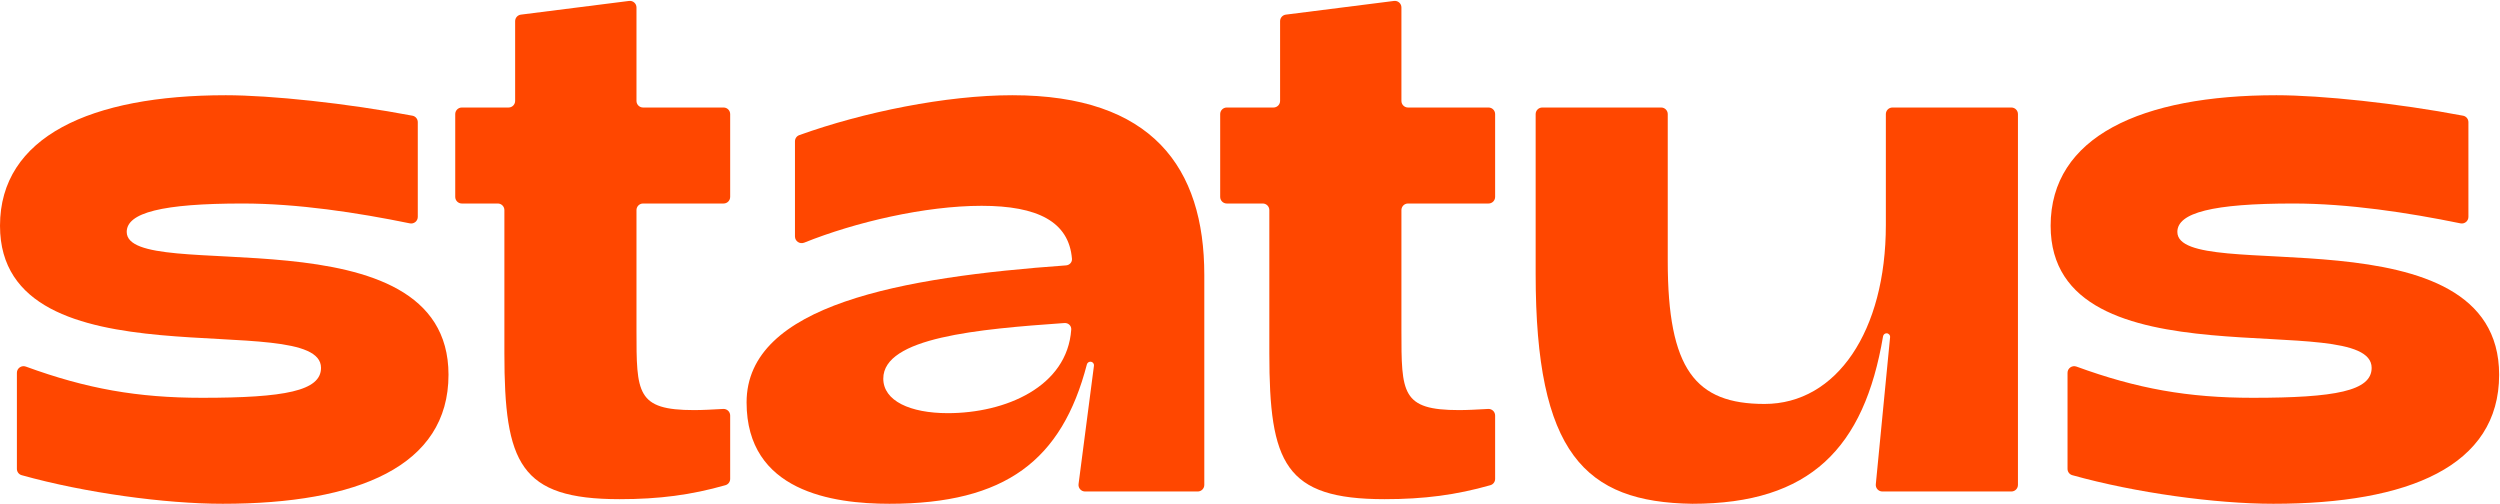
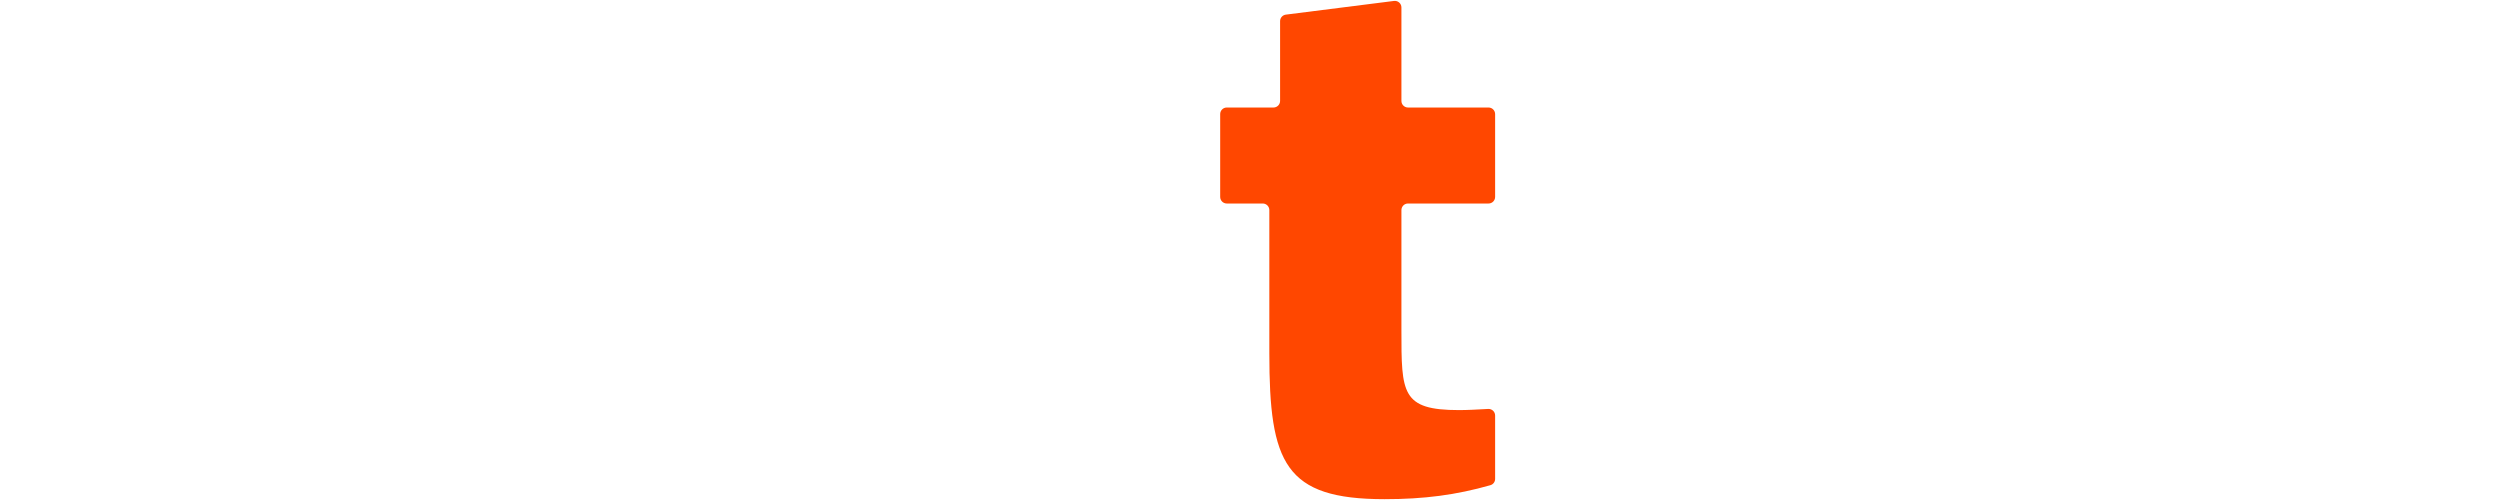
<svg xmlns="http://www.w3.org/2000/svg" fill="none" viewBox="0 0 1985 400" height="400" width="1985">
-   <path fill="#FF4700" d="M176.836 400C284.158 400 356.112 370.122 356.112 297.561C356.112 164.634 100.614 226.829 100.614 184.146C100.614 168.902 128.664 161.585 192.691 161.585C236.219 161.585 283.613 168.766 325.411 177.345C328.666 178.013 331.72 175.532 331.72 172.21V96.989C331.72 94.488 329.953 92.336 327.495 91.869C275.369 81.967 214.895 75.61 179.275 75.61C71.954 75.61 0 108.537 0 179.268C0 309.146 254.888 243.293 254.888 292.073C254.888 310.366 226.229 315.854 160.372 315.854C109.217 315.854 68.59 308.65 20.531 291.072C17.091 289.814 13.415 292.339 13.415 296.002V372.288C13.415 374.617 14.948 376.666 17.191 377.293C67.267 391.3 131.042 400 176.836 400Z" />
-   <path fill="#FF4700" d="M491.95 396.341C523.439 396.341 548.794 392.996 576.013 385.238C578.238 384.604 579.758 382.561 579.758 380.248V329.917C579.758 326.916 577.236 324.532 574.239 324.7C565.5 325.191 557.67 325.61 551.099 325.61C505.365 325.61 505.365 312.195 505.365 262.195V166.814C505.365 163.926 507.706 161.585 510.594 161.585H574.529C577.417 161.585 579.758 159.244 579.758 156.357V90.595C579.758 87.707 577.417 85.366 574.529 85.366H510.594C507.706 85.366 505.365 83.025 505.365 80.137V5.932C505.365 2.784 502.603 0.35 499.48 0.745L413.592 11.616C410.979 11.947 409.02 14.17 409.02 16.804V80.137C409.02 83.025 406.679 85.366 403.791 85.366H366.686C363.798 85.366 361.457 87.707 361.457 90.595V156.357C361.457 159.244 363.798 161.585 366.686 161.585H395.254C398.142 161.585 400.483 163.926 400.483 166.814V280.488C400.483 367.683 412.678 396.341 491.95 396.341Z" />
-   <path fill="#FF4700" d="M706.207 400C798.623 400 843.173 365.298 862.971 289.376C863.302 288.107 864.449 287.195 865.76 287.195V287.195C867.487 287.195 868.82 288.713 868.597 290.426L856.371 384.34C855.964 387.469 858.401 390.244 861.556 390.244H950.988C953.875 390.244 956.216 387.903 956.216 385.015V218.293C956.216 132.927 914.751 75.61 803.771 75.61C751.295 75.61 685.407 89.022 634.62 107.292C632.559 108.033 631.204 109.991 631.204 112.18V187.771C631.204 191.533 635.056 194.073 638.546 192.668C678.994 176.39 734.594 163.415 779.38 163.415C823.942 163.415 848.73 176.047 851.14 205.481C851.364 208.219 849.204 210.513 846.464 210.71C716.513 220.047 592.787 241.824 592.787 319.512C592.787 390.244 661.083 400 706.207 400ZM752.55 328.049C722.671 328.049 701.328 318.293 701.328 300.61C701.328 267.95 776.507 261.313 845.205 256.483C848.202 256.272 850.777 258.645 850.57 261.643C847.425 307.179 798.295 328.049 752.55 328.049Z" />
  <path fill="#FF4700" d="M1099.32 396.341C1130.81 396.341 1156.16 392.996 1183.38 385.238C1185.61 384.604 1187.13 382.561 1187.13 380.248V329.917C1187.13 326.916 1184.6 324.532 1181.61 324.7C1172.87 325.191 1165.04 325.61 1158.47 325.61C1112.73 325.61 1112.73 312.195 1112.73 262.195V166.814C1112.73 163.926 1115.07 161.585 1117.96 161.585H1181.9C1184.79 161.585 1187.13 159.244 1187.13 156.357V90.595C1187.13 87.707 1184.79 85.366 1181.9 85.366H1117.96C1115.07 85.366 1112.73 83.025 1112.73 80.137V5.932C1112.73 2.784 1109.97 0.35 1106.85 0.745L1020.96 11.616C1018.35 11.947 1016.39 14.17 1016.39 16.804V80.137C1016.39 83.025 1014.05 85.366 1011.16 85.366H974.054C971.167 85.366 968.826 87.707 968.826 90.595V156.357C968.826 159.244 971.167 161.585 974.054 161.585H1002.62C1005.51 161.585 1007.85 163.926 1007.85 166.814V280.488C1007.85 367.683 1020.05 396.341 1099.32 396.341Z" />
-   <path fill="#FF4700" d="M1602.25 90.595C1602.25 87.707 1599.91 85.366 1597.03 85.366H1502.6C1499.71 85.366 1497.37 87.707 1497.37 90.595V178.659C1497.37 262.805 1458.35 320.732 1401.03 320.732C1346.15 320.732 1324.19 293.293 1324.19 207.317V90.595C1324.19 87.707 1321.85 85.366 1318.97 85.366H1224.54C1221.65 85.366 1219.31 87.707 1219.31 90.595V217.683C1219.31 359.756 1258.34 398.78 1343.71 400C1437.39 400 1480.15 355.672 1495.15 267.017C1495.38 265.657 1496.56 264.634 1497.93 264.634V264.634C1499.59 264.634 1500.89 266.064 1500.73 267.716L1489.39 384.51C1489.09 387.583 1491.51 390.244 1494.6 390.244H1597.03C1599.91 390.244 1602.25 387.903 1602.25 385.015V90.595Z" />
-   <path fill="#FF4700" d="M1805.04 400C1912.36 400 1984.31 370.122 1984.31 297.561C1984.31 164.634 1728.82 226.829 1728.82 184.146C1728.82 168.902 1756.87 161.585 1820.89 161.585C1864.42 161.585 1911.82 168.766 1953.61 177.345C1956.87 178.013 1959.92 175.532 1959.92 172.21V96.989C1959.92 94.488 1958.15 92.336 1955.7 91.869C1903.57 81.967 1843.1 75.61 1807.48 75.61C1700.16 75.61 1628.2 108.537 1628.2 179.268C1628.2 309.146 1883.09 243.293 1883.09 292.073C1883.09 310.366 1854.43 315.854 1788.57 315.854C1737.42 315.854 1696.79 308.65 1648.73 291.072C1645.29 289.814 1641.62 292.339 1641.62 296.002V372.288C1641.62 374.617 1643.15 376.666 1645.39 377.293C1695.47 391.3 1759.24 400 1805.04 400Z" />
</svg>